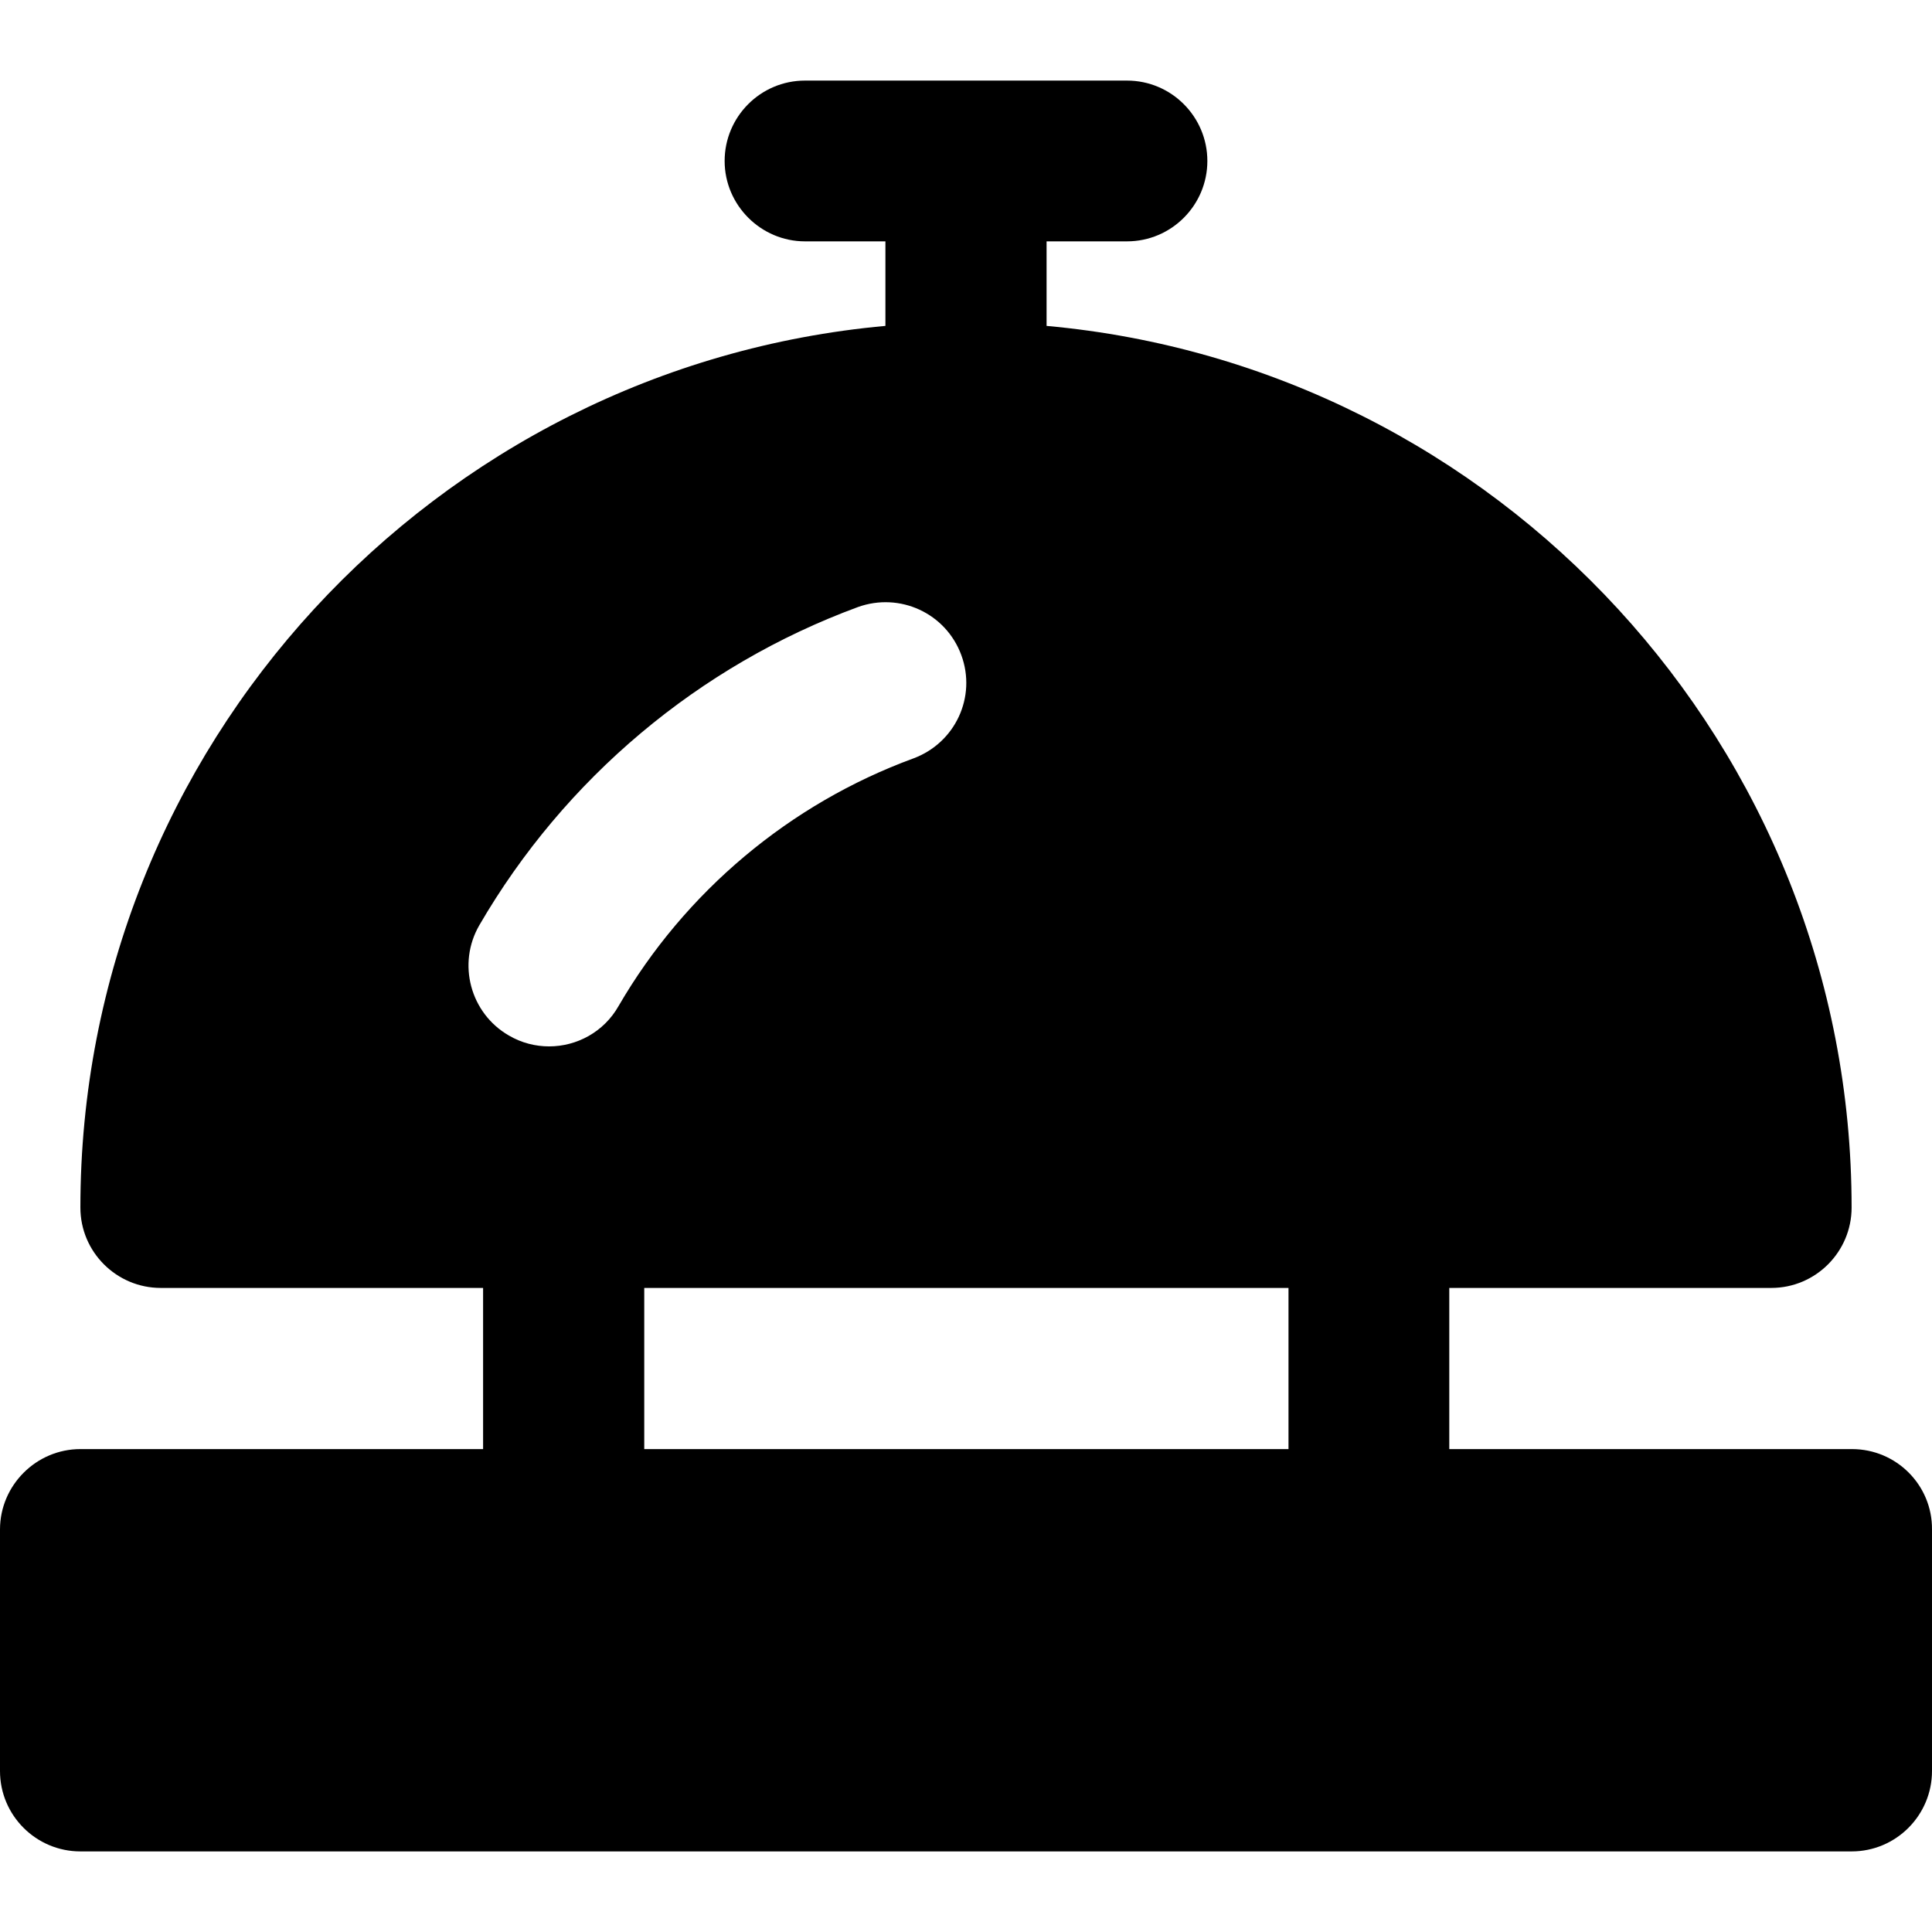
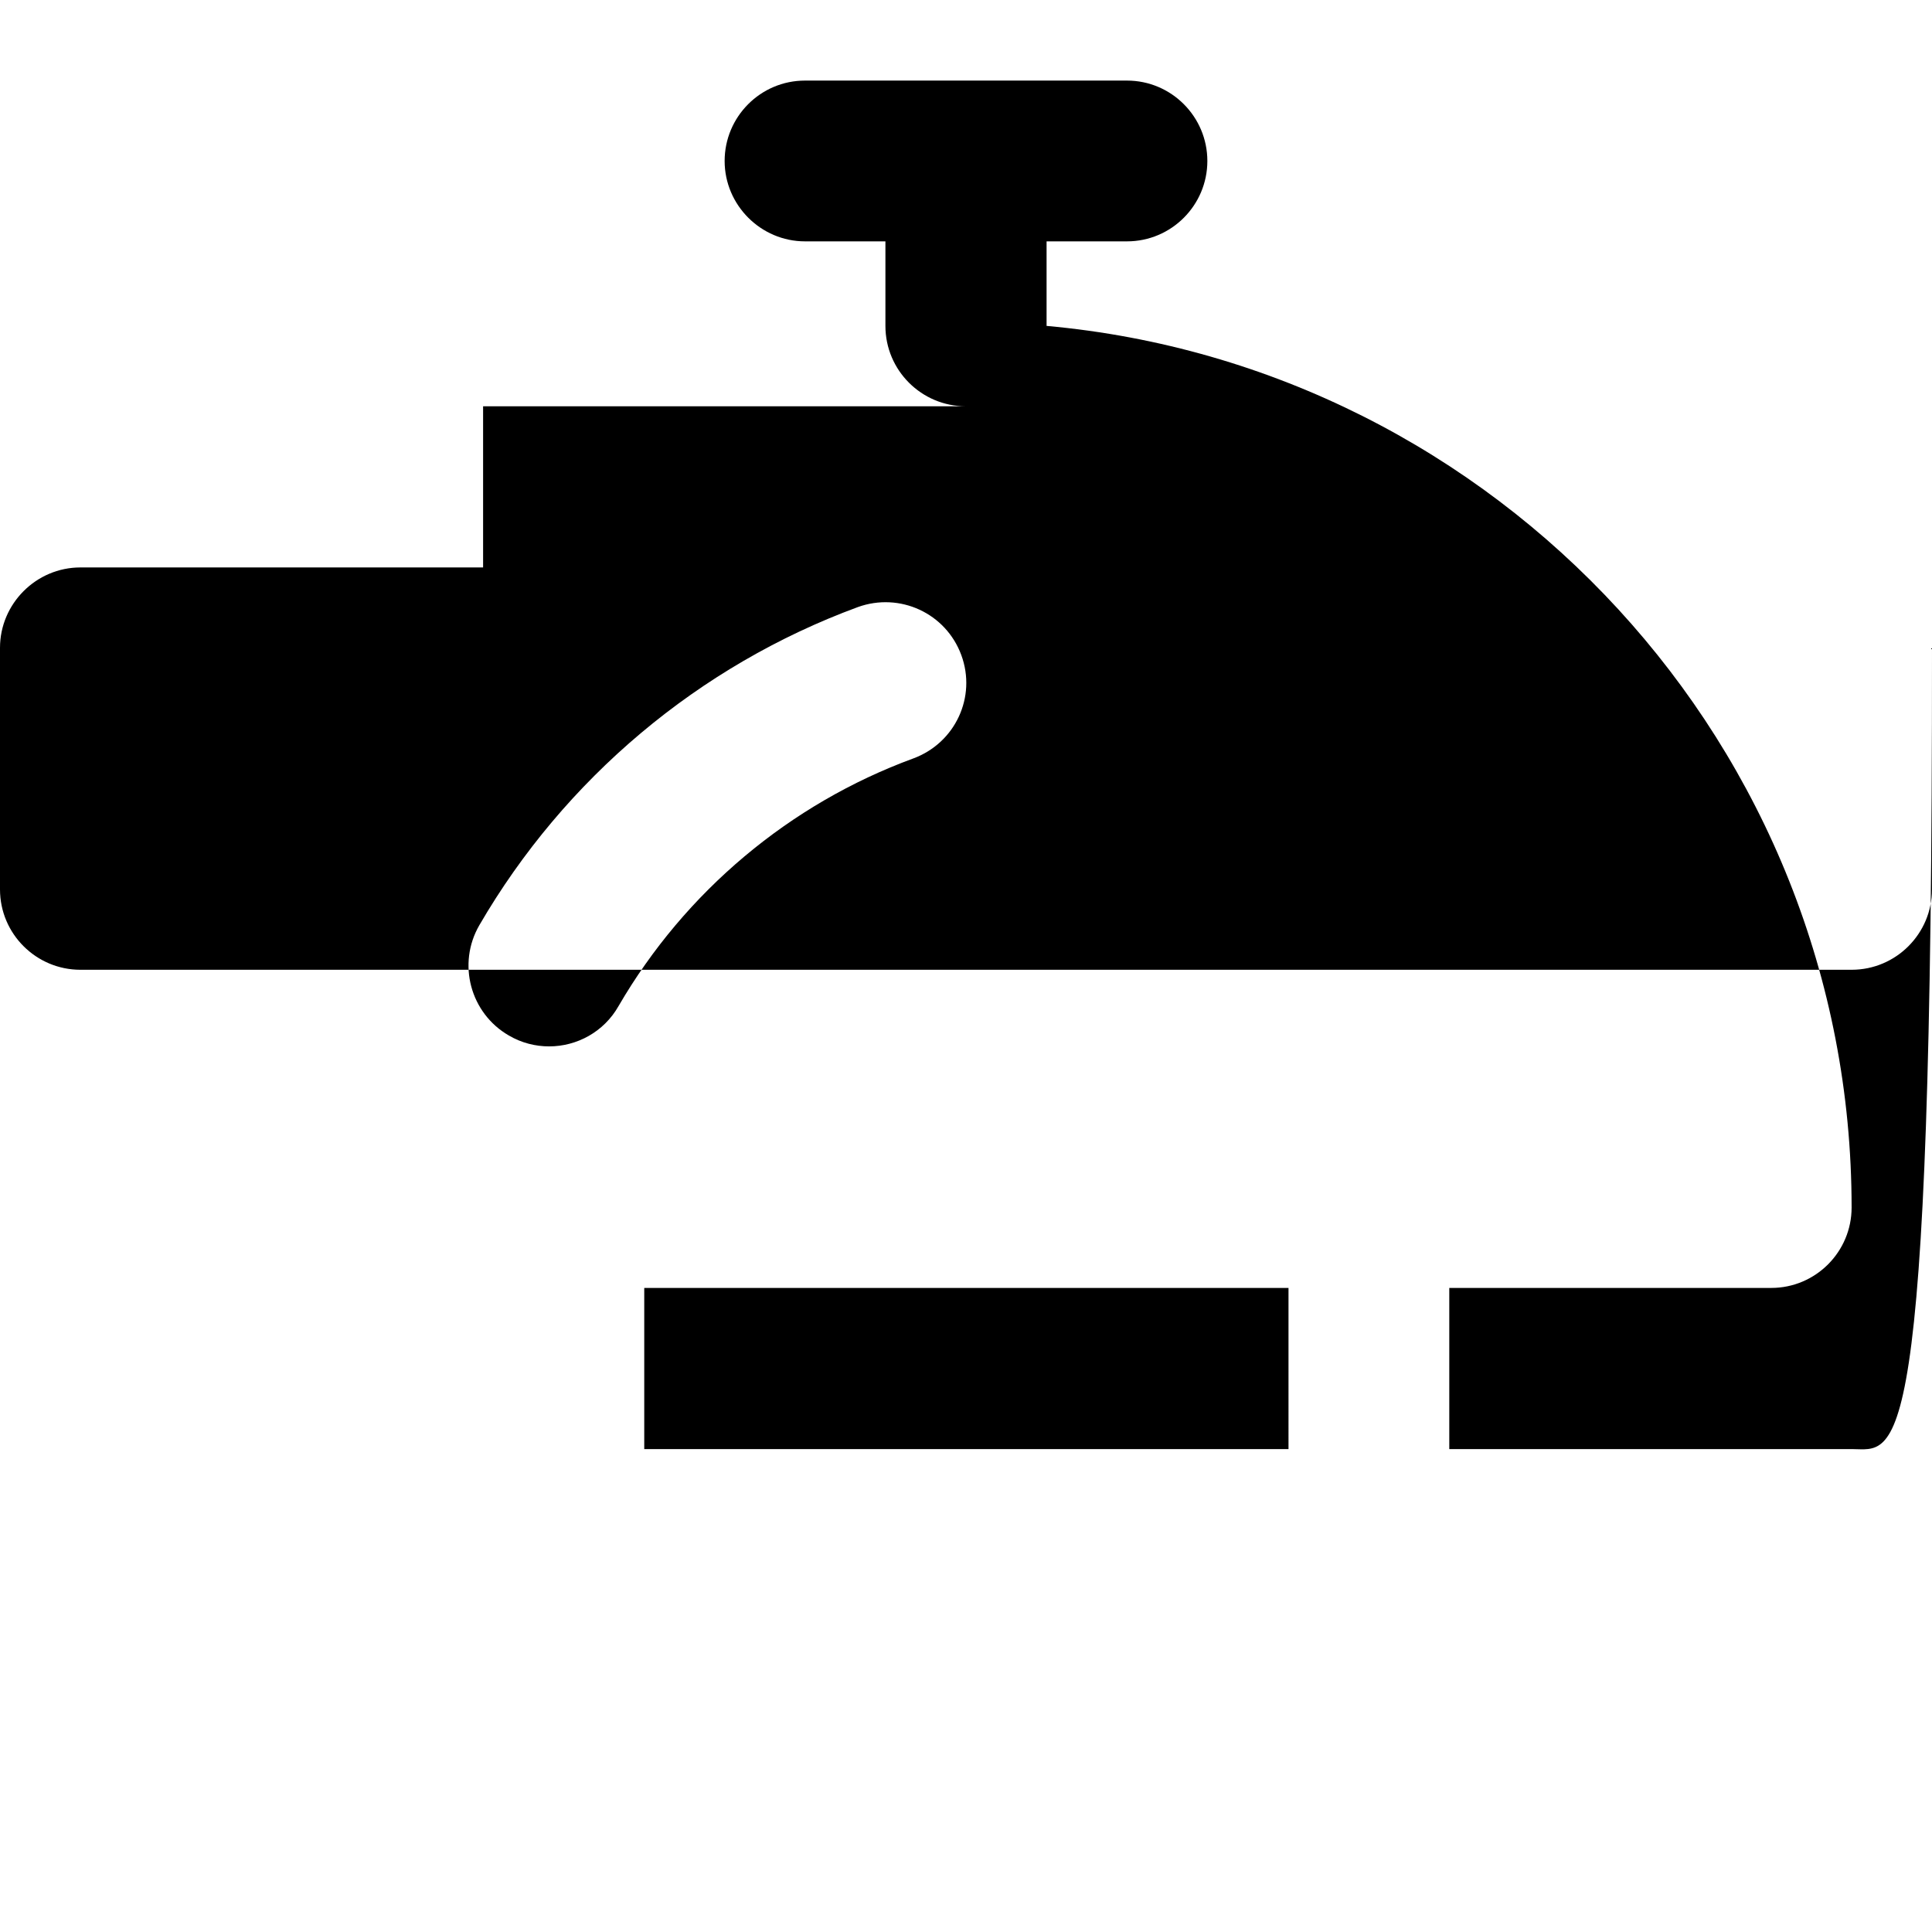
<svg xmlns="http://www.w3.org/2000/svg" fill="#000000" height="800px" width="800px" version="1.1" id="Layer_1" viewBox="0 0 511.901 511.901" xml:space="preserve">
  <g>
    <g>
-       <path d="M490.7,383.95H384v-42.7h85.3c11.8,0,21.3-9.6,21.3-21.3c0-122.2-93.9-222.8-213.3-233.6v-22.4h21.3    c11.8,0,21.3-9.6,21.3-21.3s-9.5-21.3-21.3-21.3h-85.3c-11.8,0-21.3,9.6-21.3,21.3s9.6,21.3,21.3,21.3h21.3v22.4    c-119.3,10.8-213.3,111.4-213.3,233.6c0,11.8,9.6,21.3,21.3,21.3H128v42.7H21.3c-11.7,0-21.3,9.6-21.3,21.3v64    c0,11.8,9.6,21.3,21.3,21.3h469.3c11.8,0,21.3-9.6,21.3-21.3v-64C512,393.55,502.5,383.95,490.7,383.95z M145.5,277.25    c-3.6,0-7.3-0.9-10.7-2.9c-10.2-5.9-13.7-19-7.8-29.2c22.6-38.9,58.2-68.8,100.3-84.3c11.1-4,23.3,1.6,27.4,12.7    c4.1,11.1-1.6,23.3-12.7,27.4c-32.7,12-60.5,35.3-78.1,65.6C160,273.45,152.8,277.25,145.5,277.25z M341.4,383.95h-0.1H170.7    v-42.7h170.7V383.95z" />
+       <path d="M490.7,383.95H384v-42.7h85.3c11.8,0,21.3-9.6,21.3-21.3c0-122.2-93.9-222.8-213.3-233.6v-22.4h21.3    c11.8,0,21.3-9.6,21.3-21.3s-9.5-21.3-21.3-21.3h-85.3c-11.8,0-21.3,9.6-21.3,21.3s9.6,21.3,21.3,21.3h21.3v22.4    c0,11.8,9.6,21.3,21.3,21.3H128v42.7H21.3c-11.7,0-21.3,9.6-21.3,21.3v64    c0,11.8,9.6,21.3,21.3,21.3h469.3c11.8,0,21.3-9.6,21.3-21.3v-64C512,393.55,502.5,383.95,490.7,383.95z M145.5,277.25    c-3.6,0-7.3-0.9-10.7-2.9c-10.2-5.9-13.7-19-7.8-29.2c22.6-38.9,58.2-68.8,100.3-84.3c11.1-4,23.3,1.6,27.4,12.7    c4.1,11.1-1.6,23.3-12.7,27.4c-32.7,12-60.5,35.3-78.1,65.6C160,273.45,152.8,277.25,145.5,277.25z M341.4,383.95h-0.1H170.7    v-42.7h170.7V383.95z" />
    </g>
  </g>
</svg>